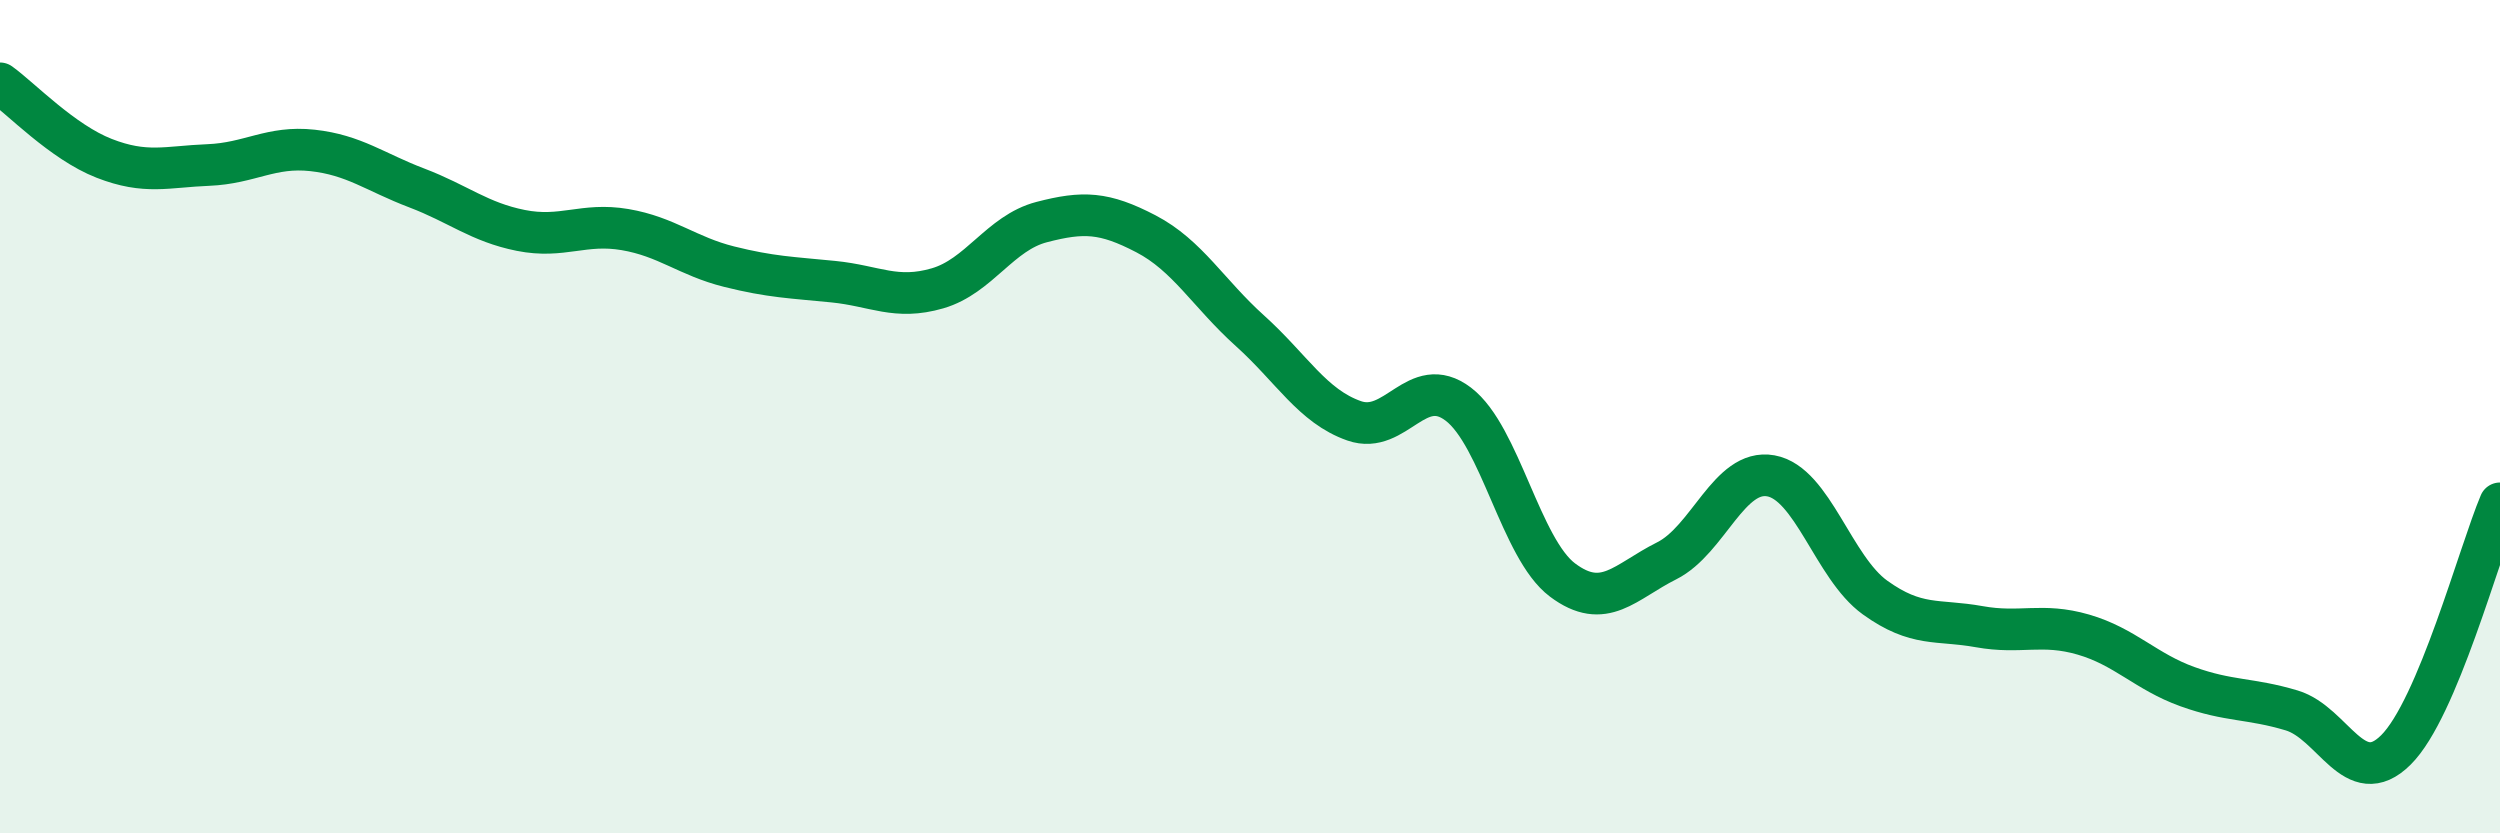
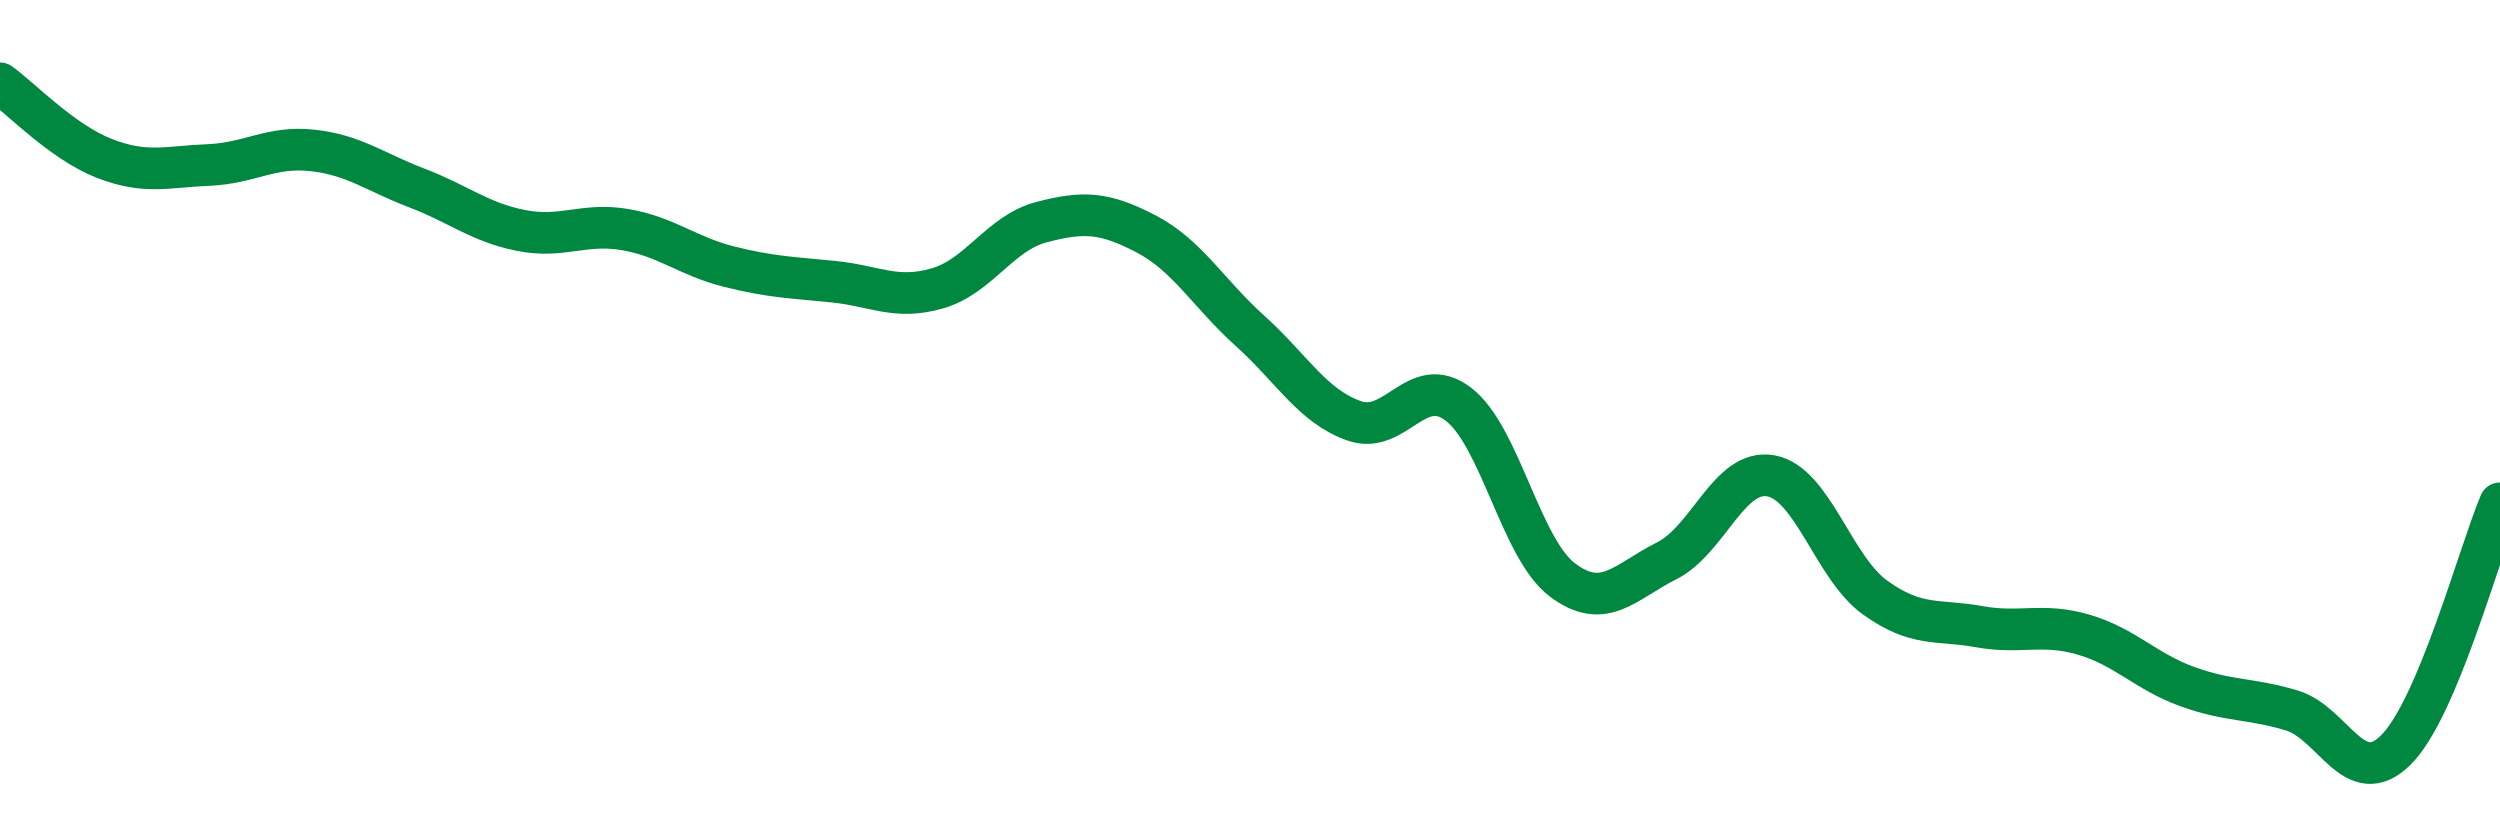
<svg xmlns="http://www.w3.org/2000/svg" width="60" height="20" viewBox="0 0 60 20">
-   <path d="M 0,2 C 0.5,2.36 1.5,3.41 2.5,3.8 C 3.5,4.19 4,4 5,3.96 C 6,3.92 6.5,3.5 7.5,3.61 C 8.5,3.72 9,4.13 10,4.51 C 11,4.89 11.5,5.33 12.5,5.53 C 13.5,5.73 14,5.34 15,5.51 C 16,5.68 16.5,6.15 17.5,6.4 C 18.5,6.65 19,6.66 20,6.76 C 21,6.86 21.5,7.21 22.5,6.92 C 23.5,6.63 24,5.59 25,5.33 C 26,5.07 26.5,5.09 27.5,5.61 C 28.5,6.13 29,7.04 30,7.94 C 31,8.84 31.5,9.75 32.5,10.1 C 33.5,10.45 34,8.94 35,9.7 C 36,10.46 36.5,13.17 37.5,13.92 C 38.5,14.67 39,13.96 40,13.46 C 41,12.96 41.5,11.24 42.5,11.42 C 43.5,11.6 44,13.62 45,14.34 C 46,15.06 46.5,14.86 47.5,15.04 C 48.5,15.22 49,14.94 50,15.23 C 51,15.52 51.5,16.12 52.5,16.48 C 53.5,16.84 54,16.75 55,17.05 C 56,17.35 56.5,18.99 57.5,18 C 58.5,17.01 59.5,13.26 60,12.08L60 20L0 20Z" fill="#008740" opacity="0.1" stroke-linecap="round" stroke-linejoin="round" />
  <path d="M 0,2 C 0.5,2.36 1.5,3.41 2.5,3.8 C 3.5,4.19 4,4 5,3.96 C 6,3.92 6.5,3.5 7.5,3.61 C 8.5,3.72 9,4.13 10,4.51 C 11,4.89 11.5,5.33 12.5,5.53 C 13.5,5.73 14,5.34 15,5.51 C 16,5.68 16.5,6.15 17.5,6.4 C 18.5,6.65 19,6.66 20,6.76 C 21,6.86 21.5,7.21 22.5,6.92 C 23.5,6.63 24,5.59 25,5.33 C 26,5.07 26.5,5.09 27.5,5.61 C 28.5,6.13 29,7.04 30,7.94 C 31,8.84 31.5,9.75 32.5,10.1 C 33.5,10.45 34,8.94 35,9.7 C 36,10.46 36.5,13.17 37.5,13.92 C 38.5,14.67 39,13.96 40,13.46 C 41,12.96 41.5,11.24 42.5,11.42 C 43.5,11.6 44,13.62 45,14.34 C 46,15.06 46.5,14.86 47.5,15.04 C 48.5,15.22 49,14.94 50,15.23 C 51,15.52 51.5,16.12 52.5,16.48 C 53.5,16.84 54,16.75 55,17.05 C 56,17.35 56.5,18.99 57.5,18 C 58.5,17.01 59.5,13.26 60,12.08" stroke="#008740" stroke-width="1" fill="none" stroke-linecap="round" stroke-linejoin="round" />
</svg>